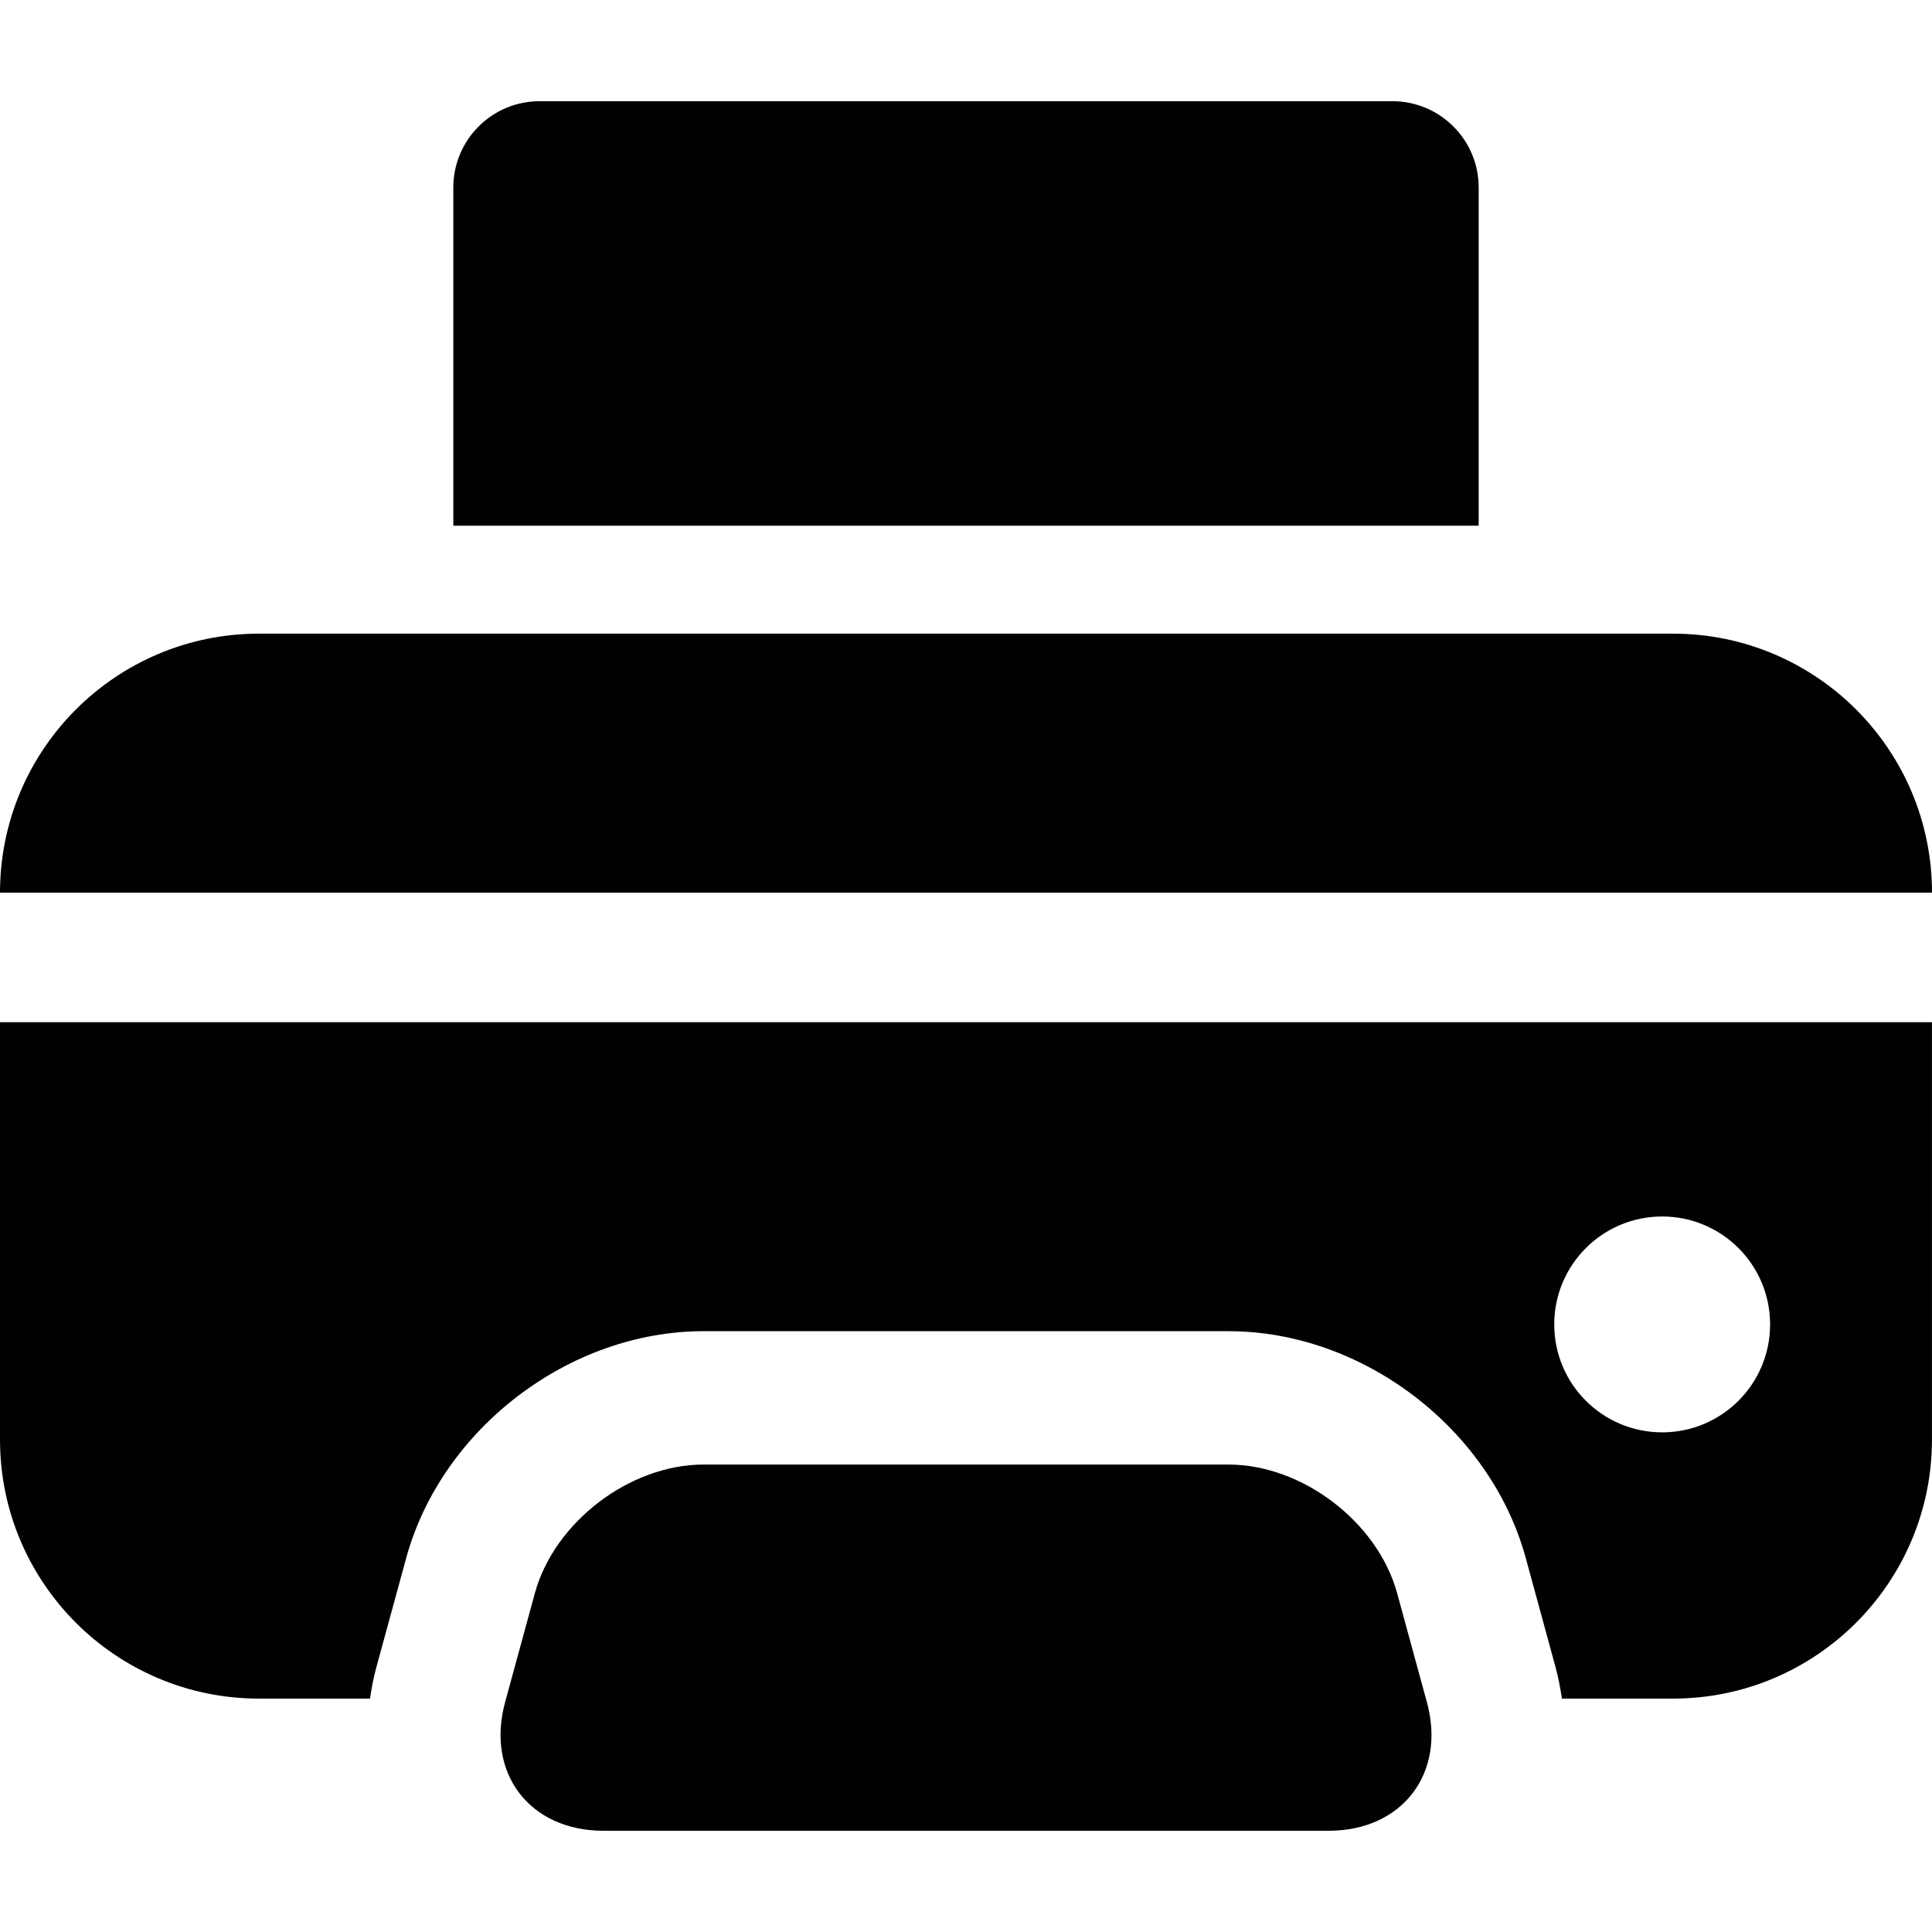
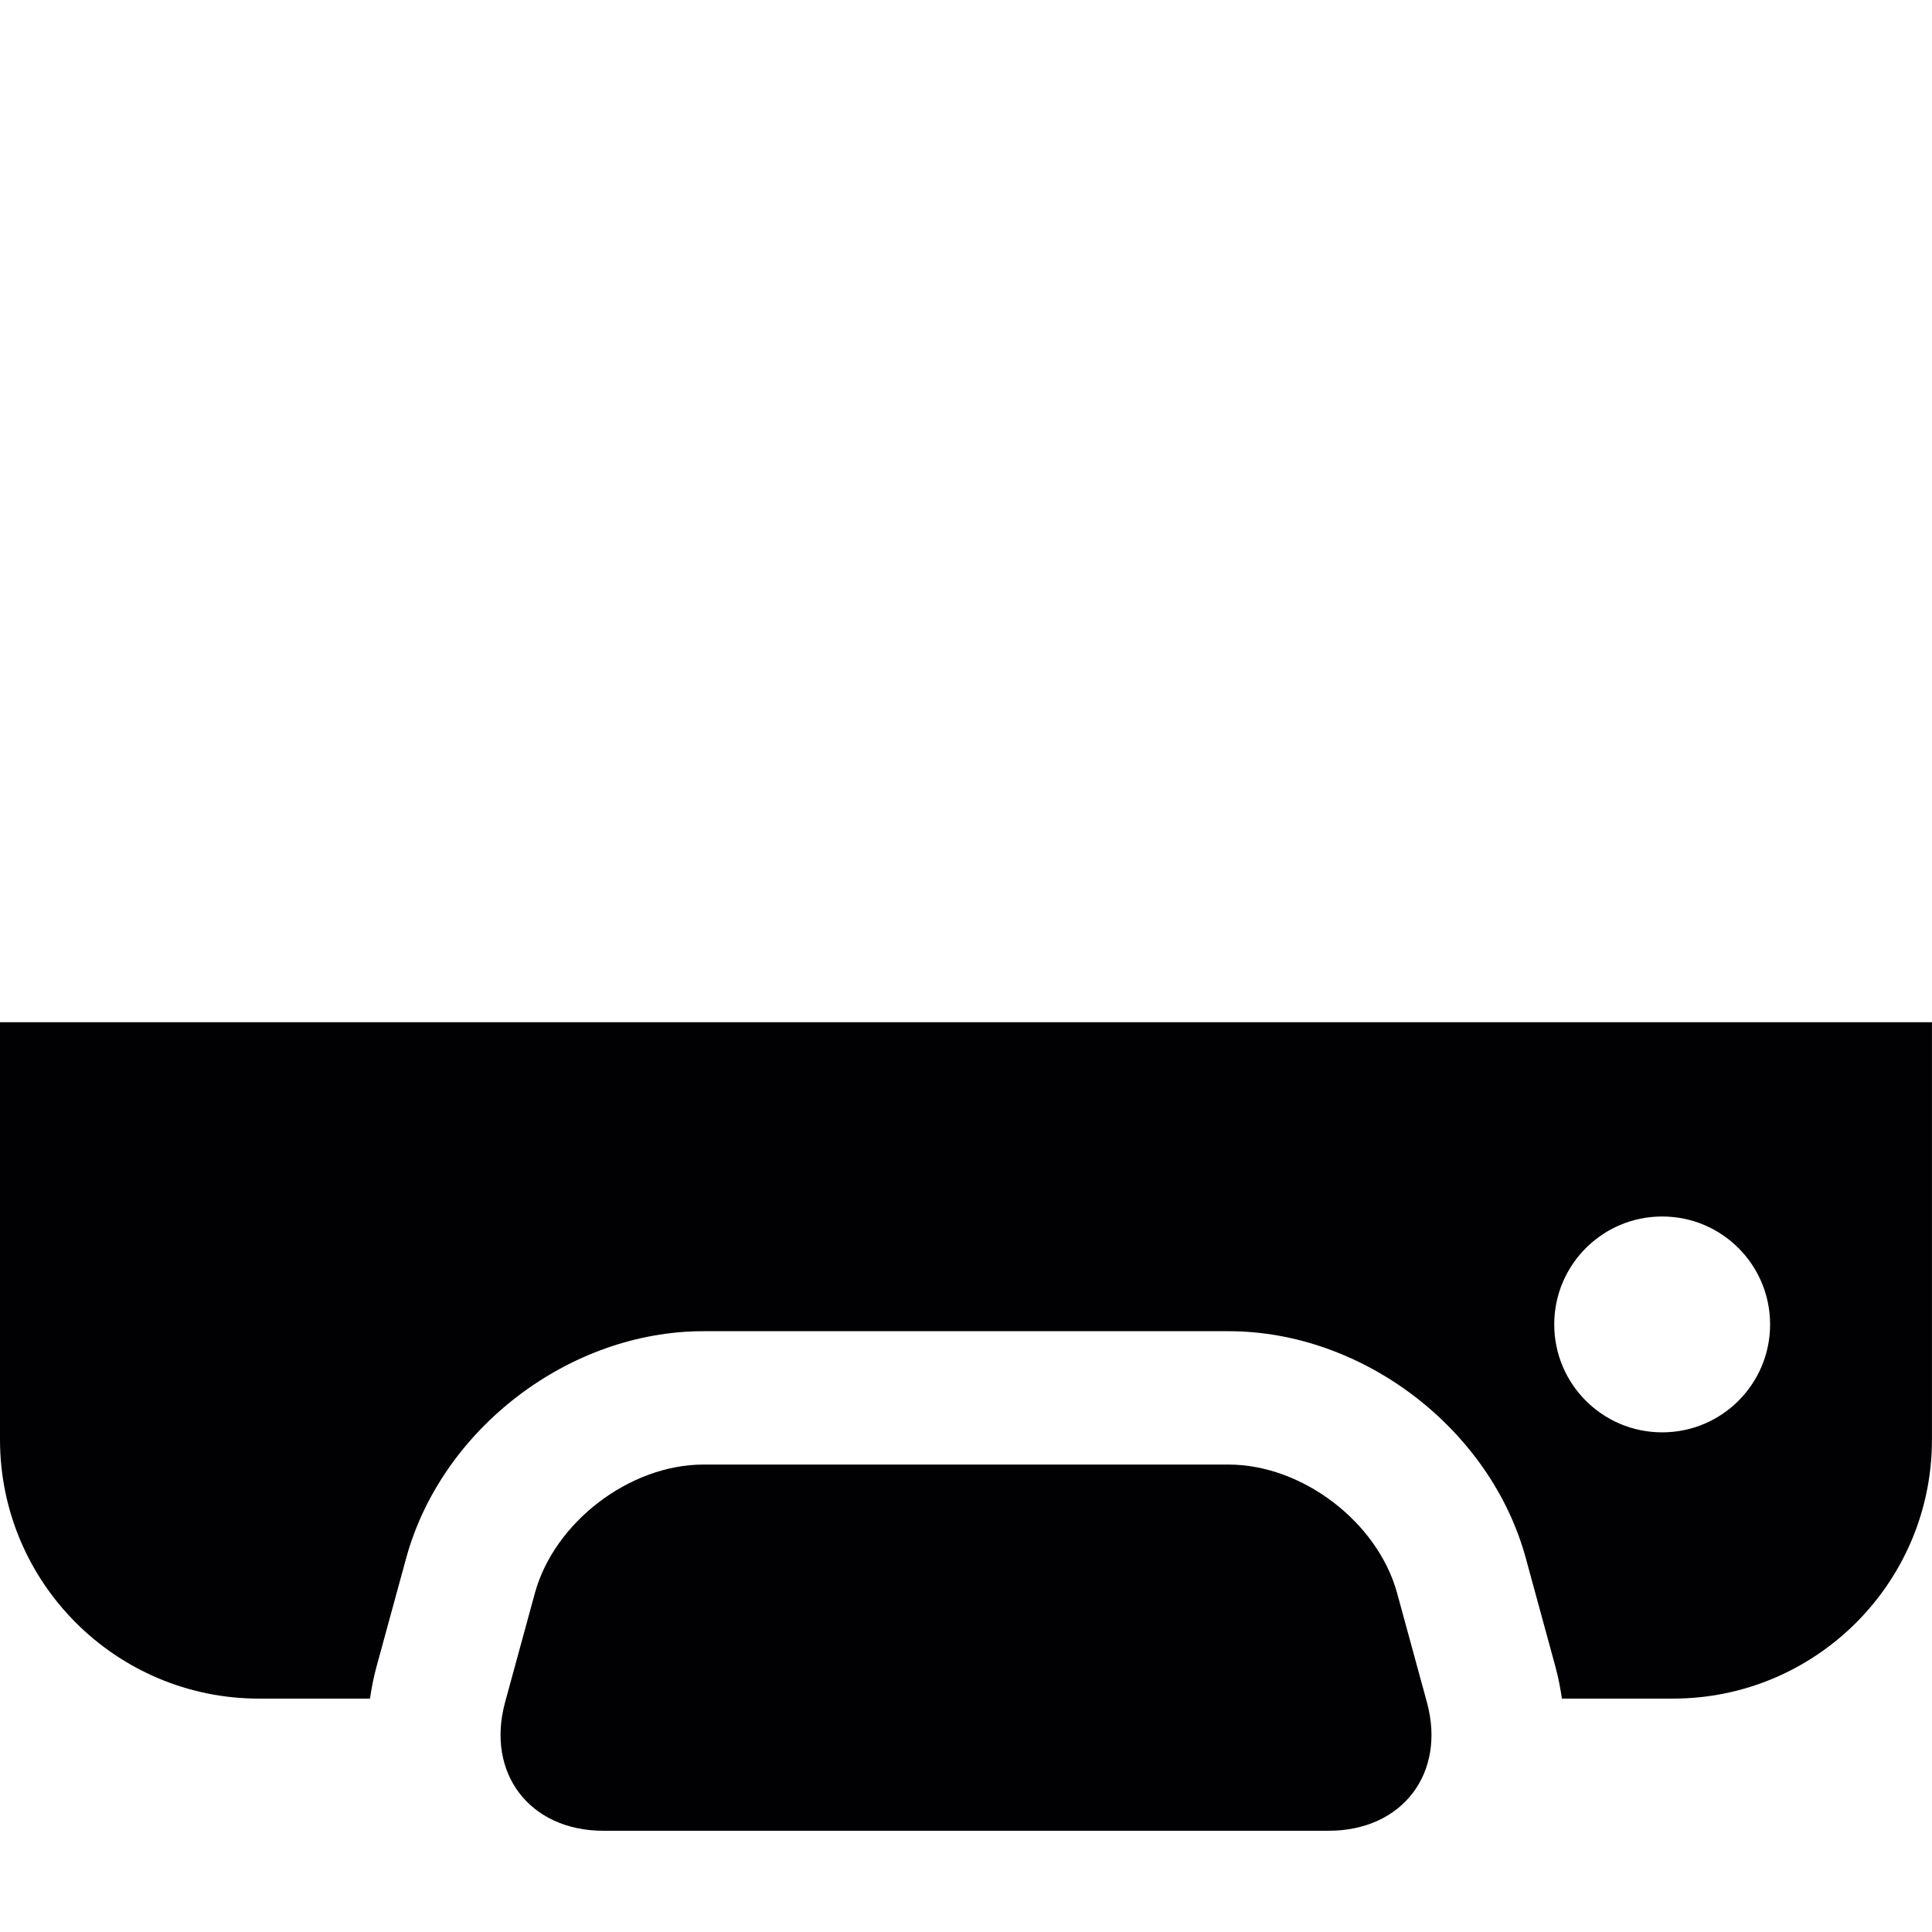
<svg xmlns="http://www.w3.org/2000/svg" height="800px" width="800px" version="1.1" id="Capa_1" viewBox="0 0 44.75 44.75" xml:space="preserve">
  <g>
    <g>
      <path style="fill:#010002;" d="M0,33.344c0,3.313,2.686,6,6,6h2.57c0.036-0.244,0.082-0.489,0.149-0.733l0.689-2.521    c0.819-2.996,3.778-5.256,6.884-5.256h12.166c3.106,0,6.065,2.259,6.883,5.255l0.688,2.522c0.066,0.244,0.113,0.489,0.149,0.733    h2.571c3.314,0,6-2.687,6-6v-9.667H0V33.344z M38.5,28.177c1.381,0,2.5,1.119,2.5,2.5c0,1.381-1.119,2.5-2.5,2.5    s-2.5-1.119-2.5-2.5C36,29.296,37.119,28.177,38.5,28.177z" />
-       <path style="fill:#010002;" d="M38.75,14.677H6c-3.314,0-6,2.686-6,6h44.75C44.75,17.364,42.064,14.677,38.75,14.677z" />
      <path style="fill:#010002;" d="M28.458,33.923H16.293c-1.707,0-3.454,1.334-3.904,2.979L11.7,39.425    c-0.45,1.646,0.569,2.98,2.275,2.98h16.8c1.707,0,2.726-1.334,2.275-2.98l-0.689-2.523C31.912,35.257,30.164,33.923,28.458,33.923    z" />
-       <path style="fill:#010002;" d="M34.25,4.344c0-1.105-0.895-2-2-2H12.5c-1.105,0-2,0.895-2,2v7.833h23.75V4.344z" />
    </g>
  </g>
</svg>